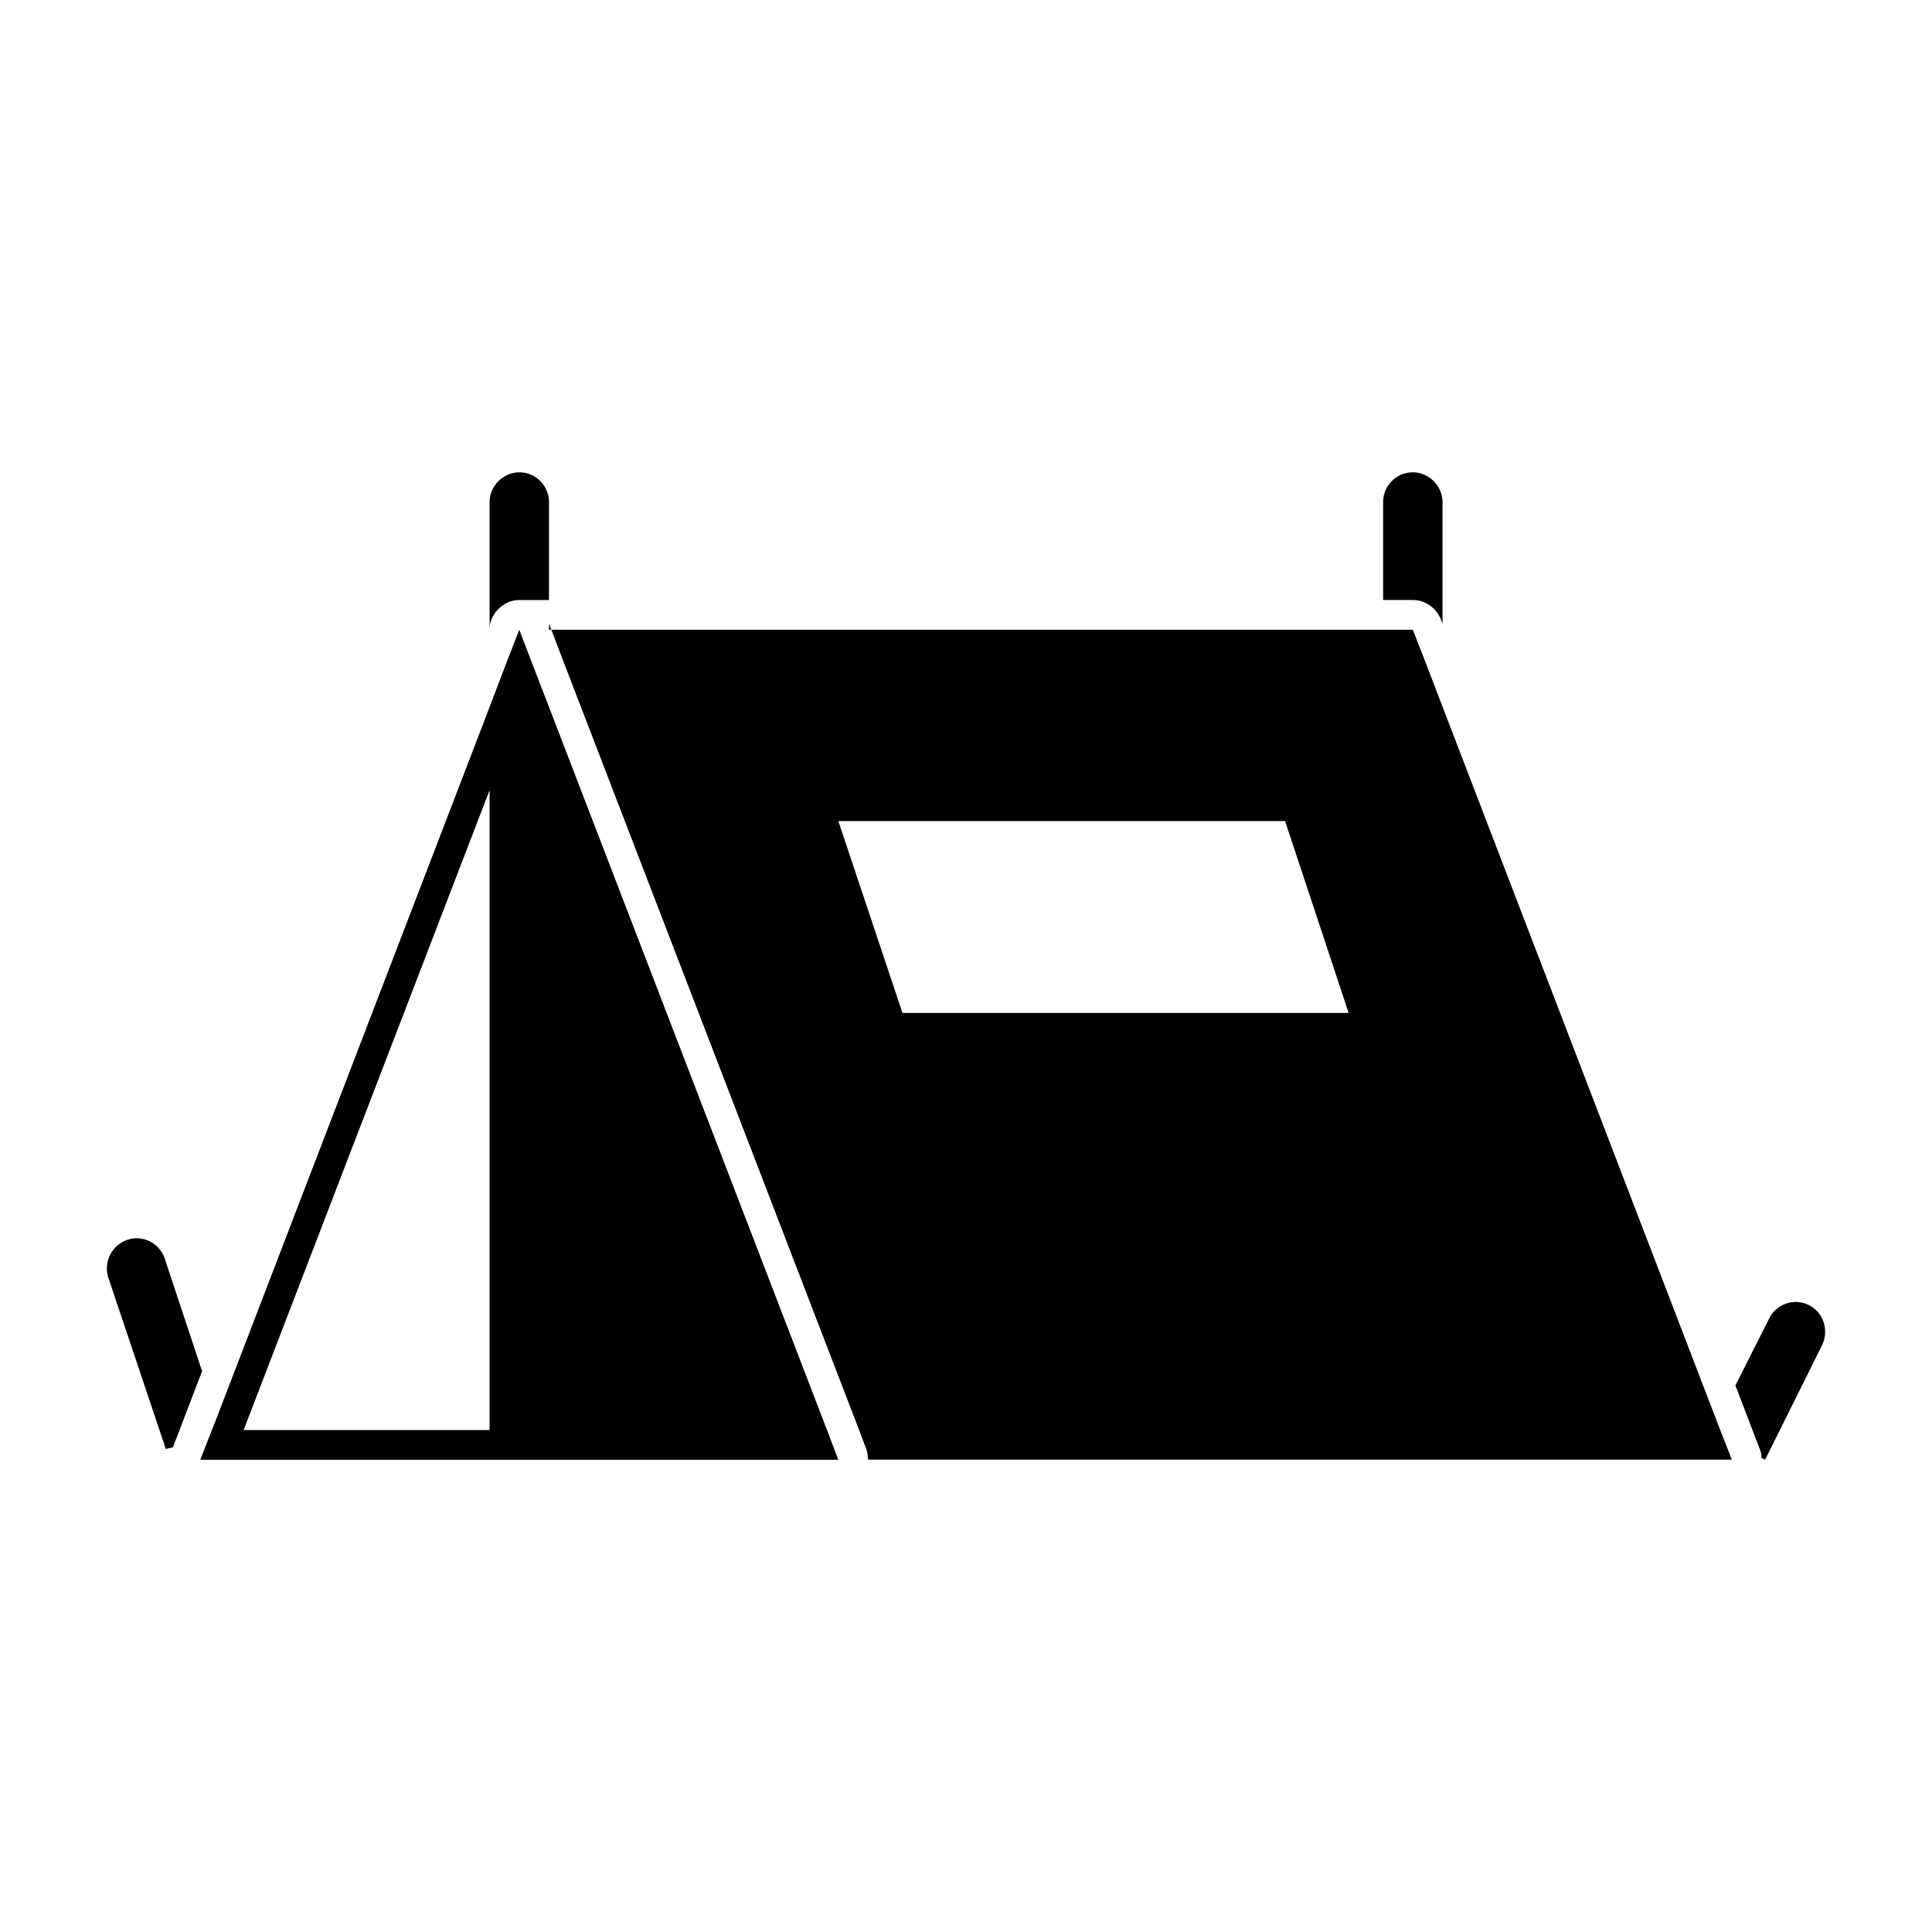
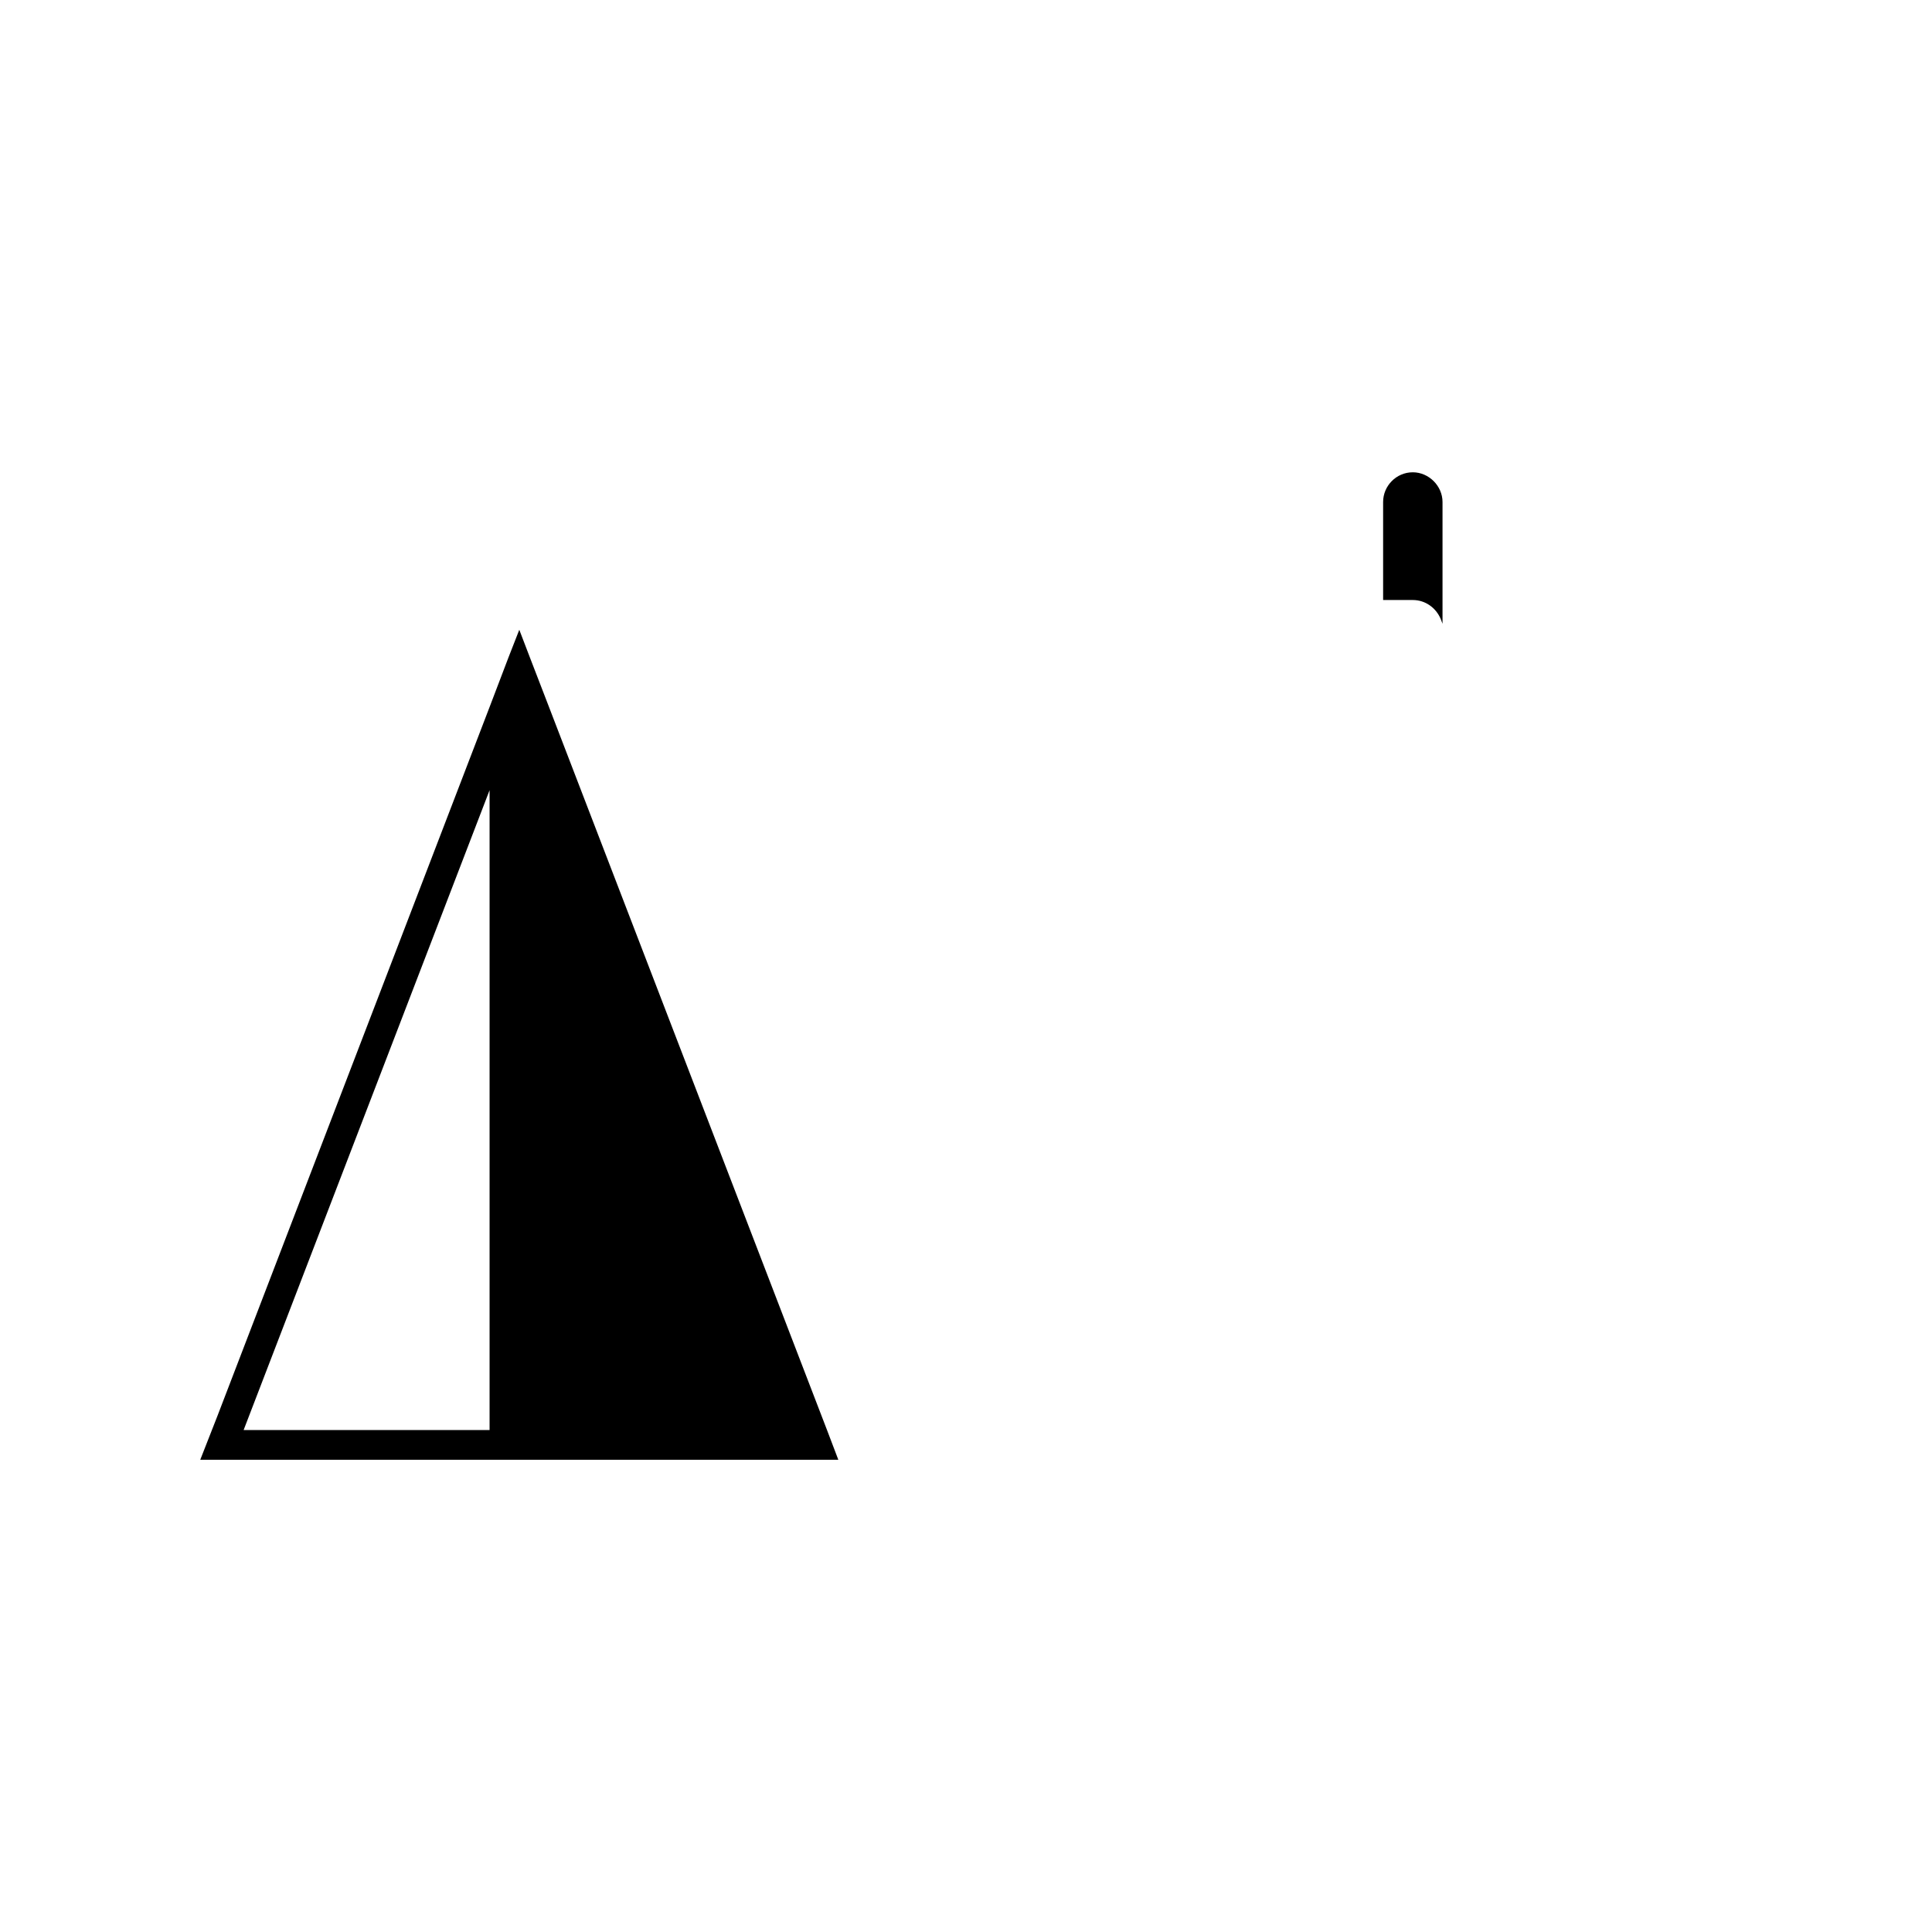
<svg xmlns="http://www.w3.org/2000/svg" fill="#000000" width="800px" height="800px" version="1.1" viewBox="144 144 512 512">
  <g>
    <path d="m289.49 331.36-5.039-13.066-2.832-7.398-2.832 7.242-5.039 13.227-72.109 187.83-4.566 11.652h169.09l-2.992-7.871zm-15.746 191.61h-65.18l65.18-169.56z" />
-     <path d="m289.49 310.89h0.629l-0.629-1.574z" />
-     <path d="m521.24 318.13-2.832-7.242h-228.29l2.992 7.871 78.562 204.2 1.891 5.039c0.316 0.945 0.473 1.891 0.473 2.832h228.92l-3.938-10.078zm-138.07 94.309-17.004-50.852h118.39l16.848 50.852z" />
    <path d="m525.81 308.05 0.473 1.258v-32.273c0-4.25-3.621-7.871-7.871-7.871-4.41 0-7.871 3.621-7.871 7.871v25.977h7.871c3.305 0 6.141 2.047 7.398 5.039z" />
-     <path d="m275.16 306.48c0.156-0.316 0.473-0.629 0.789-0.945l0.156-0.156c1.418-1.418 3.305-2.363 5.512-2.363h7.871v-25.977c0-4.25-3.465-7.871-7.871-7.871-4.25 0-7.871 3.621-7.871 7.871v33.848c0-1.102 0.156-2.047 0.629-2.992 0.156-0.473 0.469-0.941 0.785-1.414z" />
-     <path d="m623.42 489.9c-3.938-2.047-8.66-0.316-10.547 3.465l-8.973 17.789 6.453 16.848c0.316 0.629 0.473 1.574 0.473 2.363l0.945 0.473 15.113-30.387c1.887-3.941 0.312-8.664-3.465-10.551z" />
-     <path d="m187.63 477.46c-1.418-4.094-5.824-6.297-9.918-4.879s-6.297 5.824-5.039 9.918l15.273 45.5 1.891-0.473 7.715-20.152z" />
  </g>
</svg>